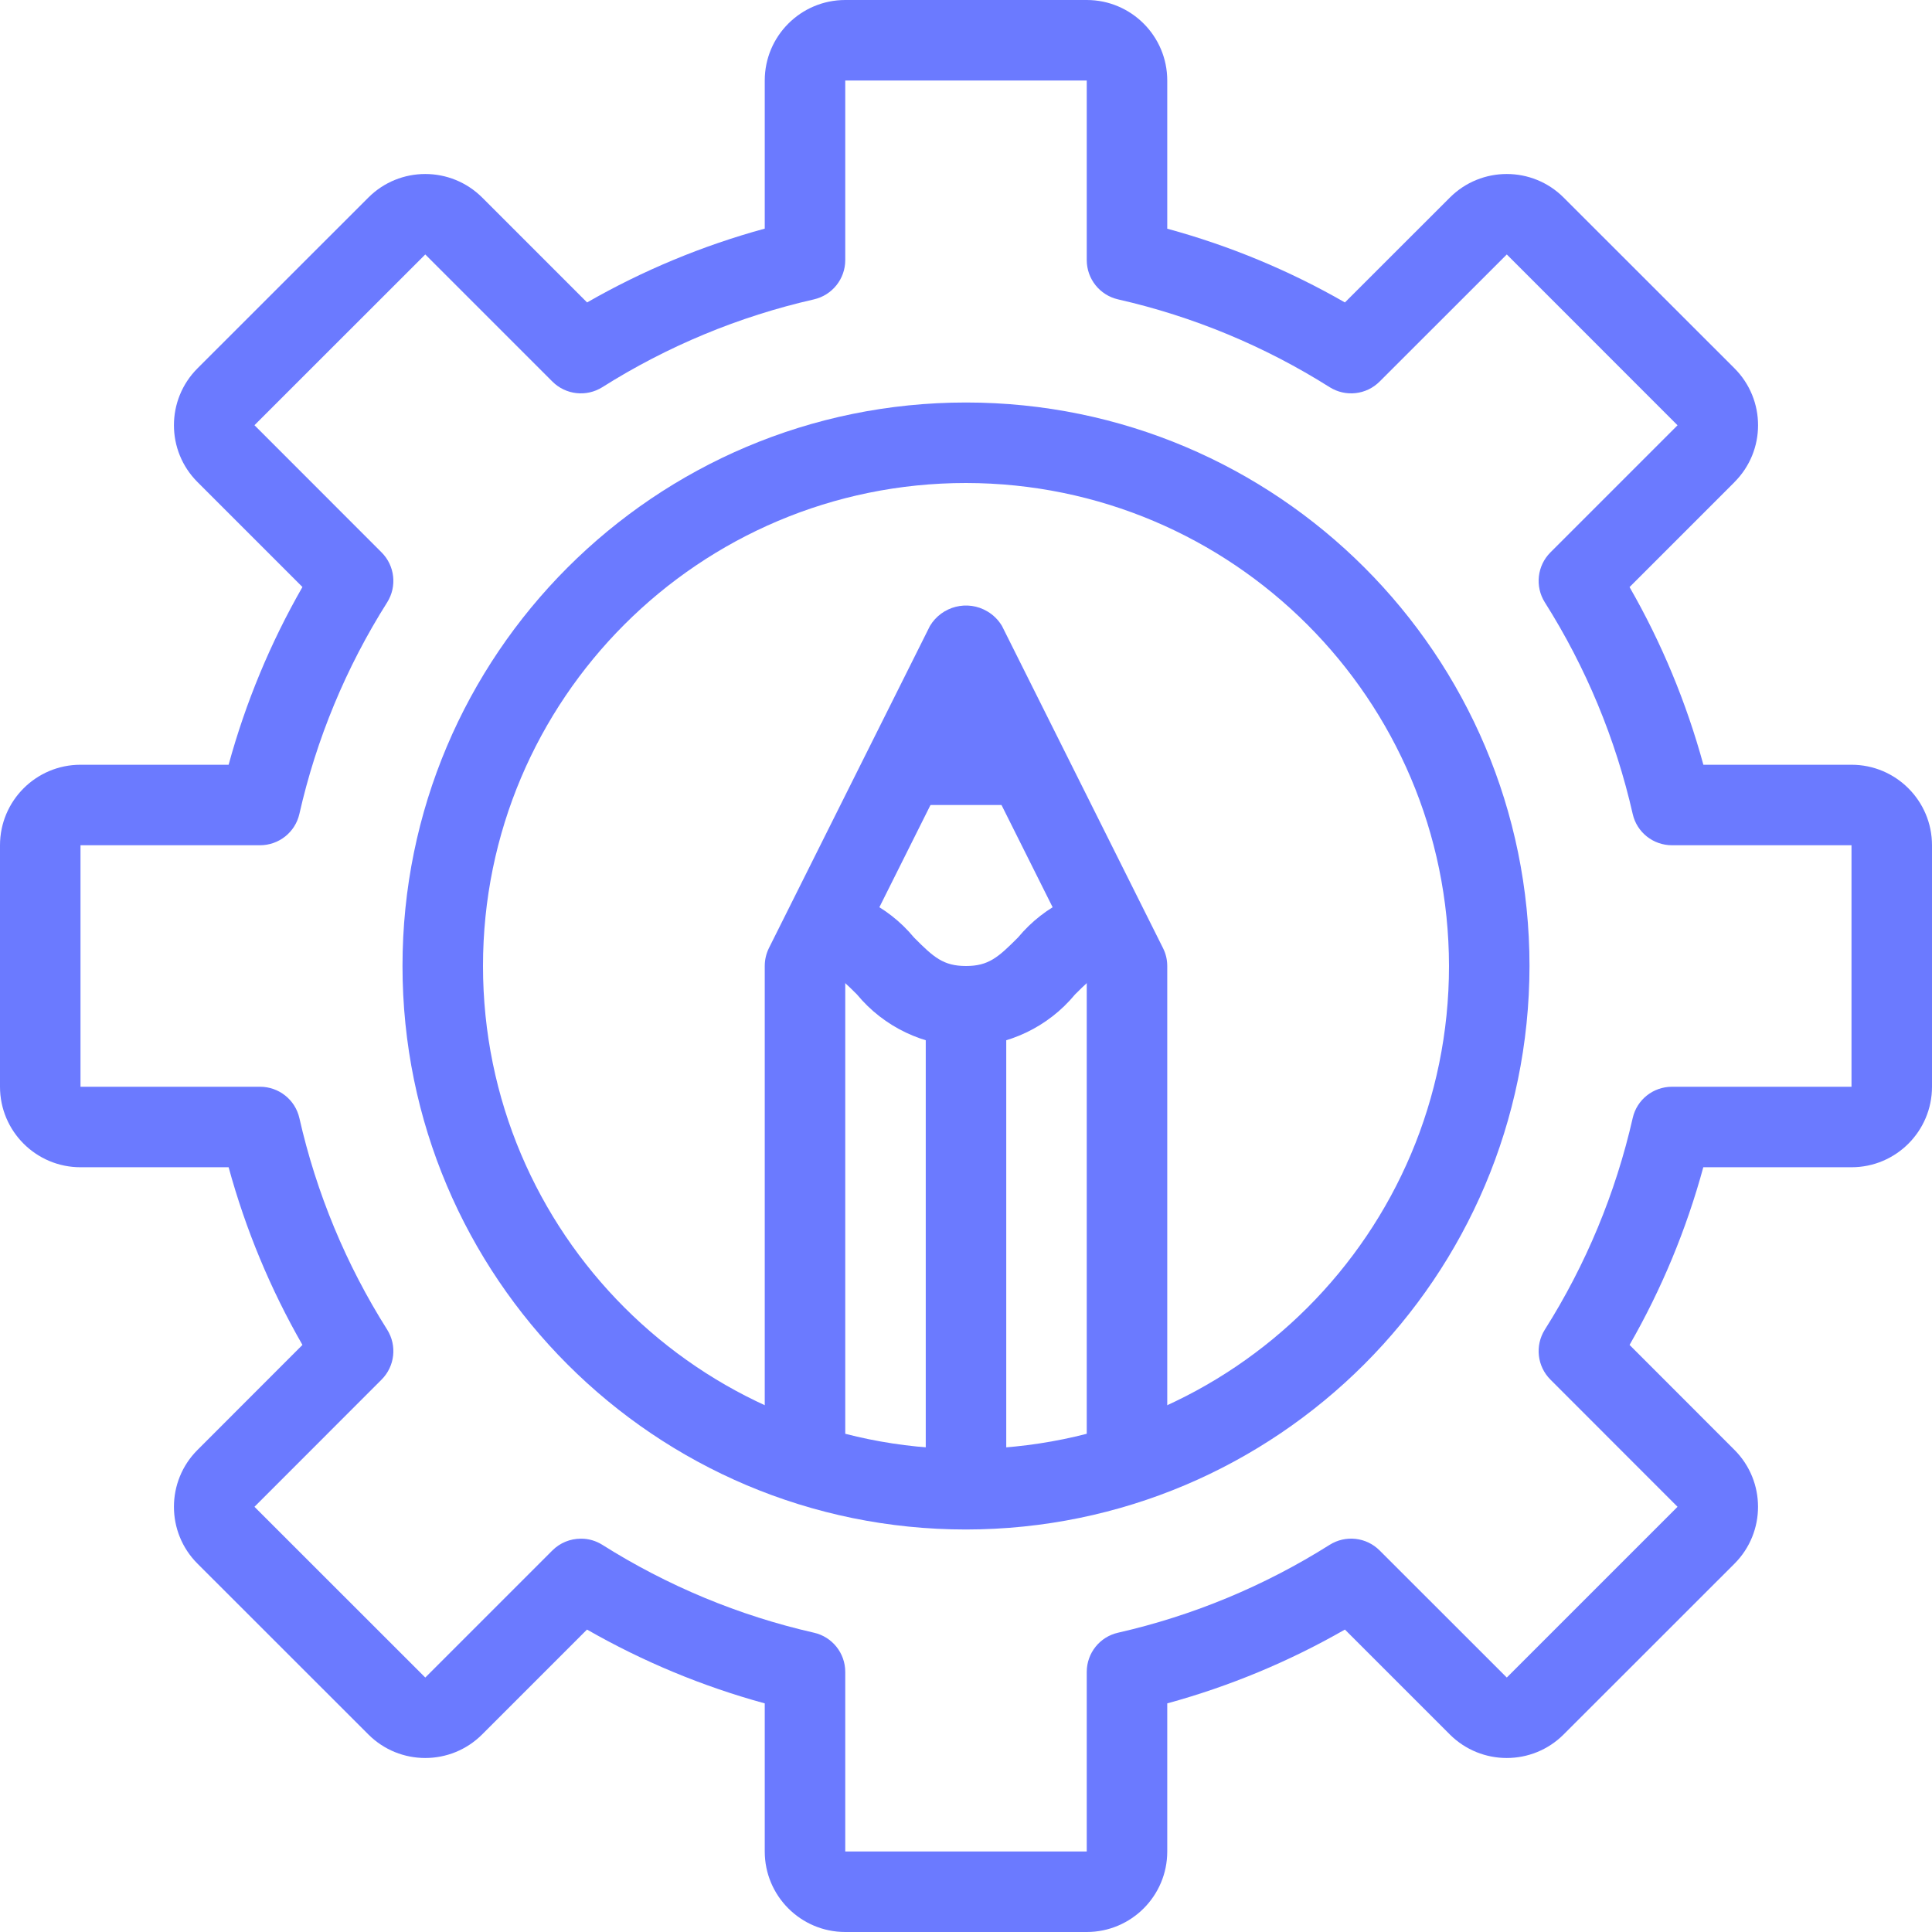
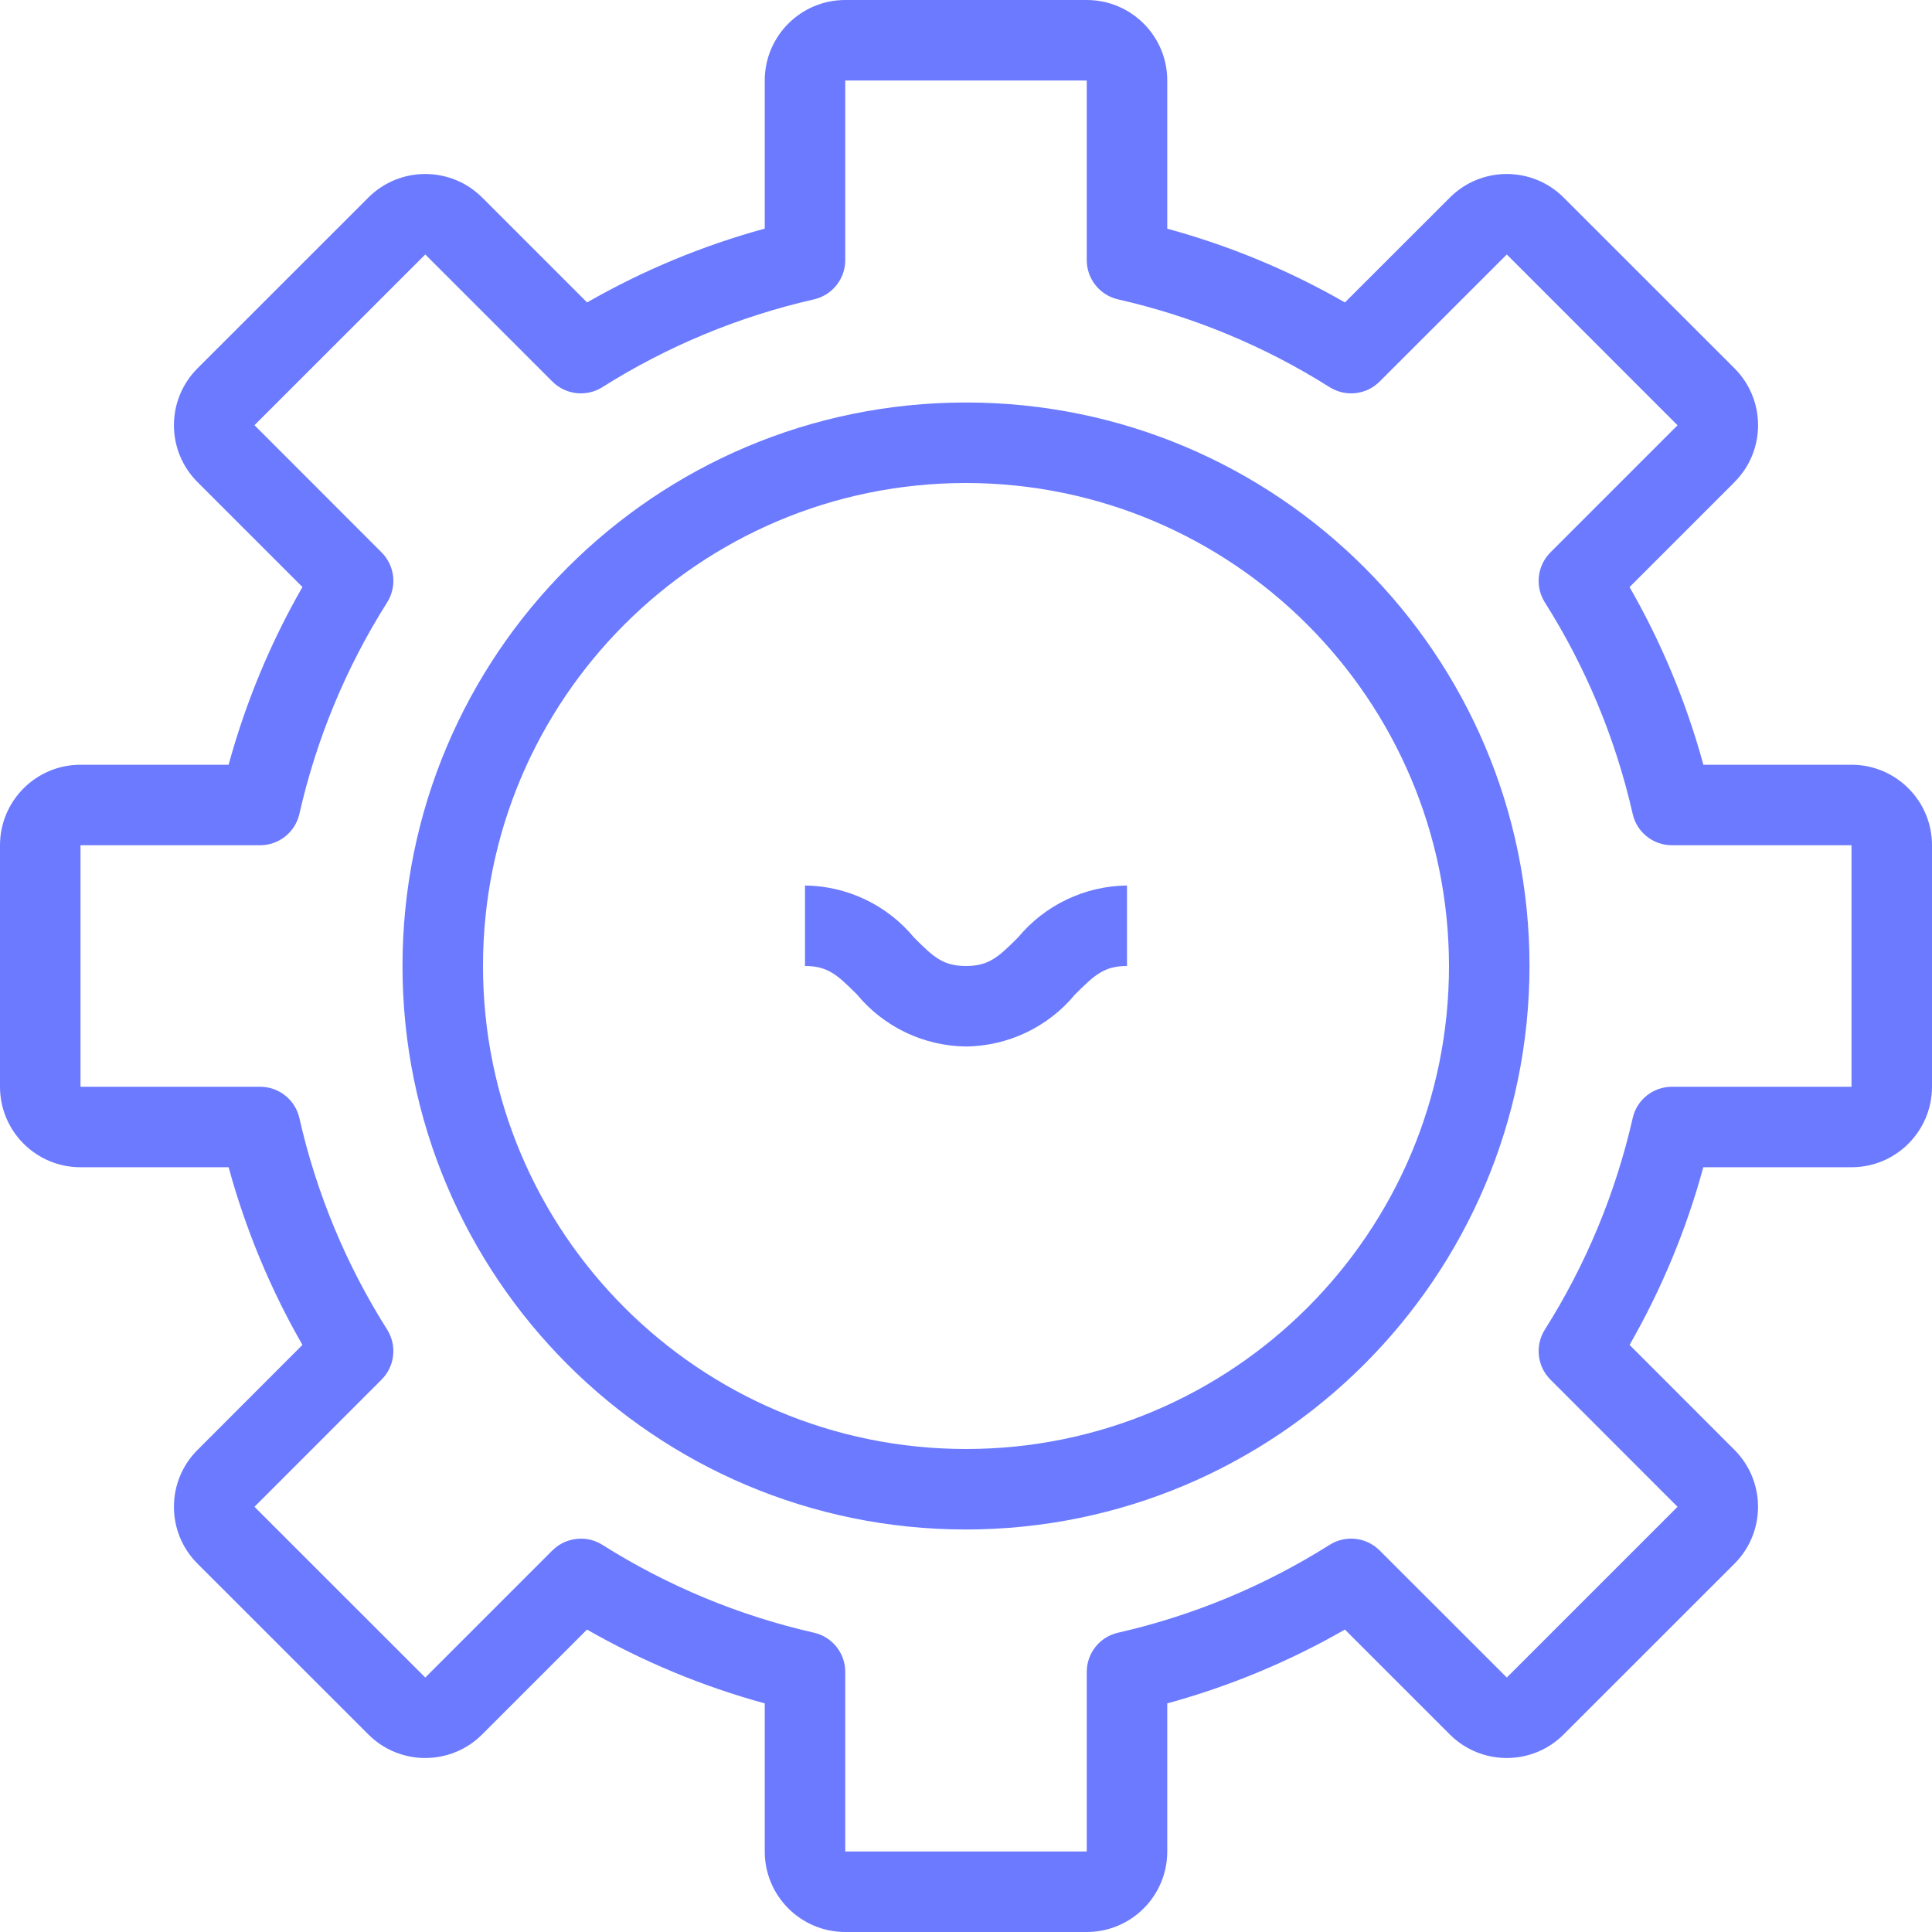
<svg xmlns="http://www.w3.org/2000/svg" width="24" height="24" viewBox="0 0 24 24" fill="none">
  <path d="M12 5C8.134 5 5 8.134 5 12C5 15.866 8.134 19 12 19C15.864 18.996 18.996 15.864 19 12C19 8.134 15.866 5 12 5ZM12 18C8.686 18 6 15.314 6 12C6 8.686 8.686 6 12 6C15.312 6.004 17.996 8.688 18 12C18 15.314 15.314 18 12 18Z" fill="#6B7AFF" />
  <path d="M23 9.5H21.16C20.949 8.728 20.641 7.986 20.243 7.293L21.546 5.99C21.546 5.989 21.546 5.989 21.546 5.989C21.937 5.599 21.937 4.966 21.546 4.575L19.424 2.454C19.034 2.064 18.401 2.064 18.011 2.454L16.707 3.757C16.014 3.359 15.272 3.051 14.5 2.841V1C14.5 0.448 14.052 0 13.5 0H10.5C9.948 0 9.5 0.448 9.5 1V2.84C8.728 3.051 7.987 3.359 7.293 3.757L5.99 2.454C5.599 2.064 4.966 2.064 4.576 2.454L2.454 4.575C2.454 4.575 2.454 4.575 2.454 4.575C2.063 4.966 2.063 5.599 2.454 5.989L3.757 7.292C3.359 7.986 3.051 8.728 2.84 9.5H1C0.448 9.5 0 9.948 0 10.5V13.5C0 14.052 0.448 14.5 1 14.5H2.84C3.051 15.272 3.359 16.014 3.757 16.707L2.454 18.011C2.454 18.011 2.454 18.011 2.454 18.011C2.063 18.401 2.063 19.035 2.454 19.425L4.576 21.546C4.966 21.936 5.599 21.936 5.989 21.546L7.292 20.243C7.987 20.641 8.728 20.949 9.5 21.16V23C9.5 23.552 9.948 24 10.5 24H13.5C14.052 24 14.5 23.552 14.5 23V21.16C15.272 20.949 16.013 20.641 16.707 20.243L18.01 21.546C18.401 21.936 19.034 21.936 19.424 21.546L21.546 19.425C21.546 19.425 21.546 19.425 21.546 19.425C21.937 19.034 21.936 18.401 21.546 18.011L20.243 16.707C20.641 16.014 20.949 15.272 21.159 14.5H23C23.552 14.5 24 14.052 24 13.5V10.5C24 9.948 23.552 9.5 23 9.5ZM23 13.5H20.77C20.536 13.5 20.333 13.661 20.282 13.889C20.07 14.821 19.701 15.71 19.19 16.518C19.066 16.716 19.095 16.973 19.26 17.138L20.839 18.718L18.718 20.839L17.138 19.26C16.973 19.095 16.716 19.066 16.518 19.19C15.71 19.7 14.821 20.07 13.889 20.282C13.662 20.333 13.5 20.535 13.5 20.769V23H10.5V20.769C10.5 20.535 10.338 20.333 10.111 20.282C9.179 20.07 8.29 19.7 7.482 19.19C7.402 19.14 7.31 19.113 7.216 19.114C7.083 19.114 6.956 19.166 6.862 19.26L5.283 20.839L3.161 18.718L4.74 17.138C4.905 16.973 4.934 16.716 4.81 16.518C4.299 15.71 3.93 14.821 3.719 13.889C3.667 13.661 3.464 13.5 3.23 13.5H1V10.5H3.23C3.464 10.5 3.667 10.339 3.719 10.111C3.93 9.179 4.299 8.29 4.81 7.482C4.934 7.284 4.905 7.027 4.74 6.862L3.161 5.282L5.283 3.161L6.862 4.74C7.027 4.905 7.284 4.934 7.482 4.81C8.29 4.3 9.179 3.931 10.111 3.719C10.338 3.667 10.5 3.465 10.5 3.231V1H13.5V3.231C13.5 3.465 13.662 3.667 13.889 3.719C14.822 3.931 15.71 4.3 16.518 4.81C16.716 4.934 16.973 4.905 17.138 4.74L18.718 3.161L20.839 5.283L19.26 6.862C19.095 7.027 19.066 7.284 19.19 7.482C19.701 8.29 20.07 9.179 20.282 10.111C20.333 10.339 20.536 10.5 20.77 10.5H23V13.5Z" fill="#6B7AFF" />
-   <path d="M14.447 11.777L12.447 7.776C12.403 7.702 12.341 7.64 12.267 7.596C12.02 7.448 11.7 7.529 11.552 7.776L9.552 11.777C9.518 11.846 9.5 11.922 9.5 12V18.5H10.5V12.118L12 9.118L13.5 12.118V18.5H14.5V12C14.5 11.922 14.482 11.846 14.447 11.777Z" fill="#6B7AFF" />
  <path d="M12.646 11.646C12.4 11.892 12.281 12 12 12C11.719 12 11.598 11.892 11.354 11.646C11.02 11.242 10.524 11.006 10 11V12C10.281 12 10.4 12.108 10.646 12.354C10.98 12.758 11.476 12.994 12 13C12.524 12.994 13.02 12.758 13.354 12.354C13.6 12.108 13.719 12 14 12V11C13.476 11.006 12.981 11.242 12.646 11.646Z" fill="#6B7AFF" />
-   <path d="M12.5 12.5H11.5V18.5H12.5V12.5Z" fill="#6B7AFF" />
-   <path d="M13 9H11V10H13V9Z" fill="#6B7AFF" />
</svg>